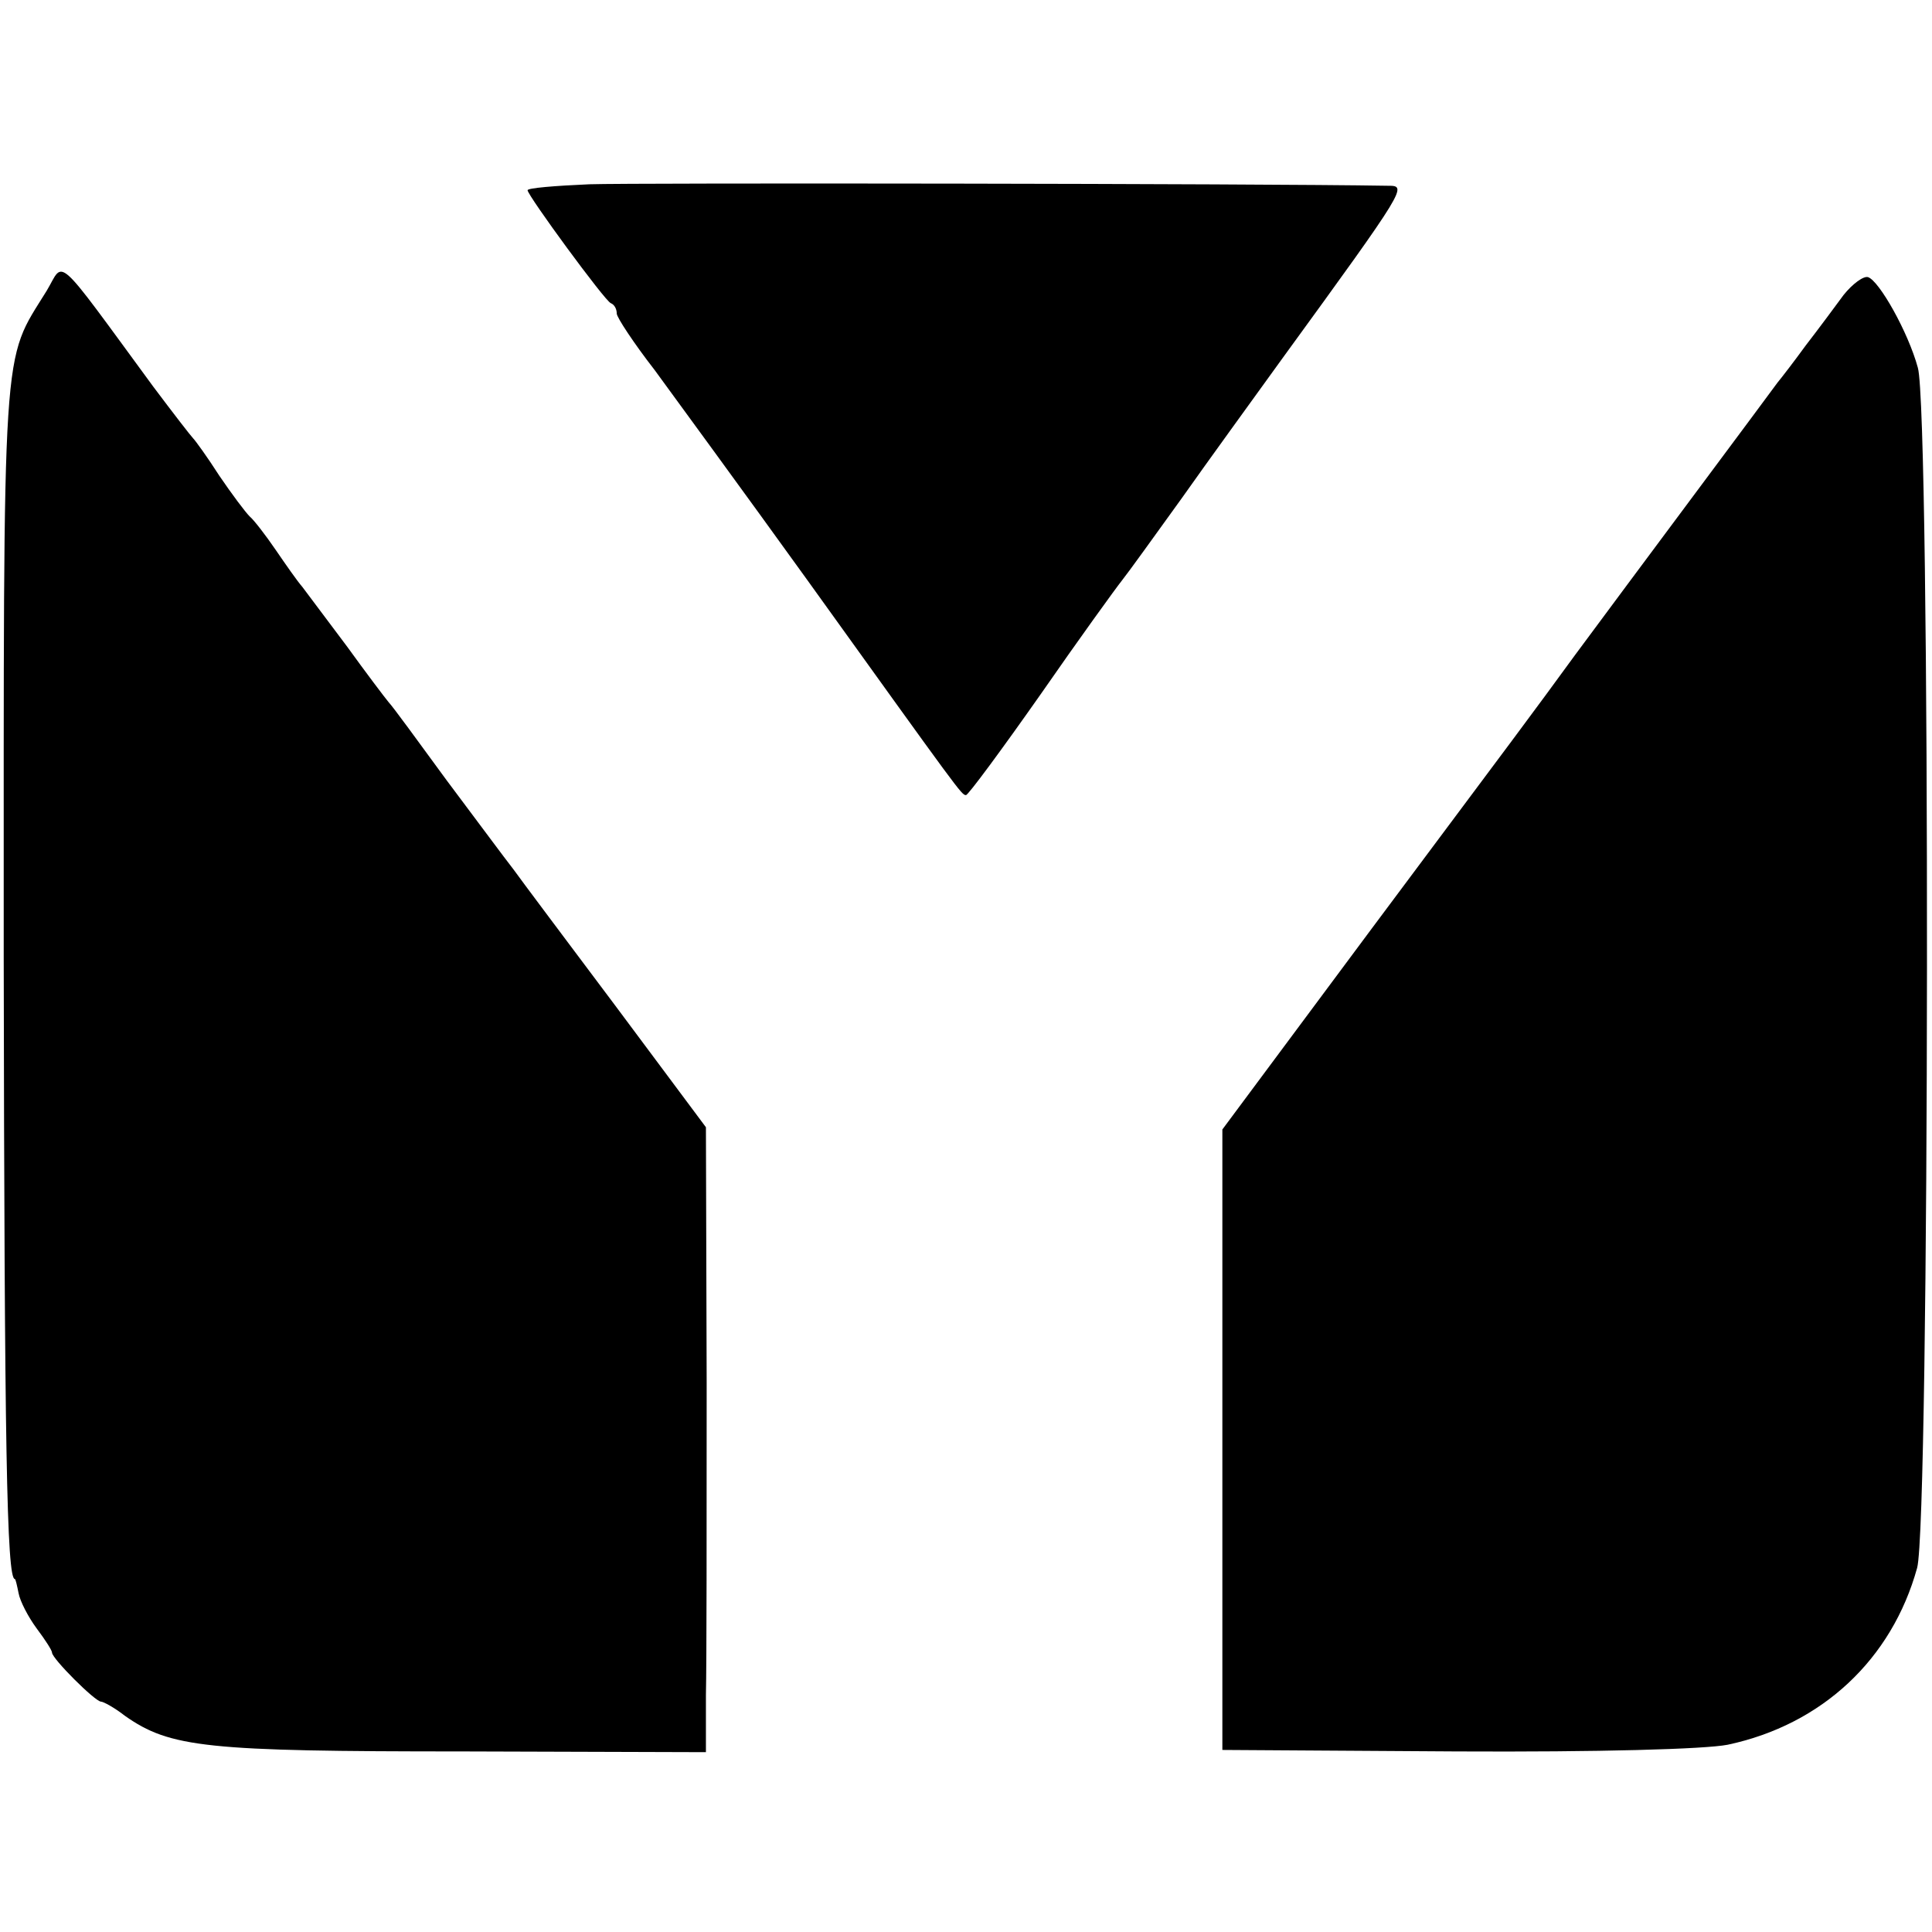
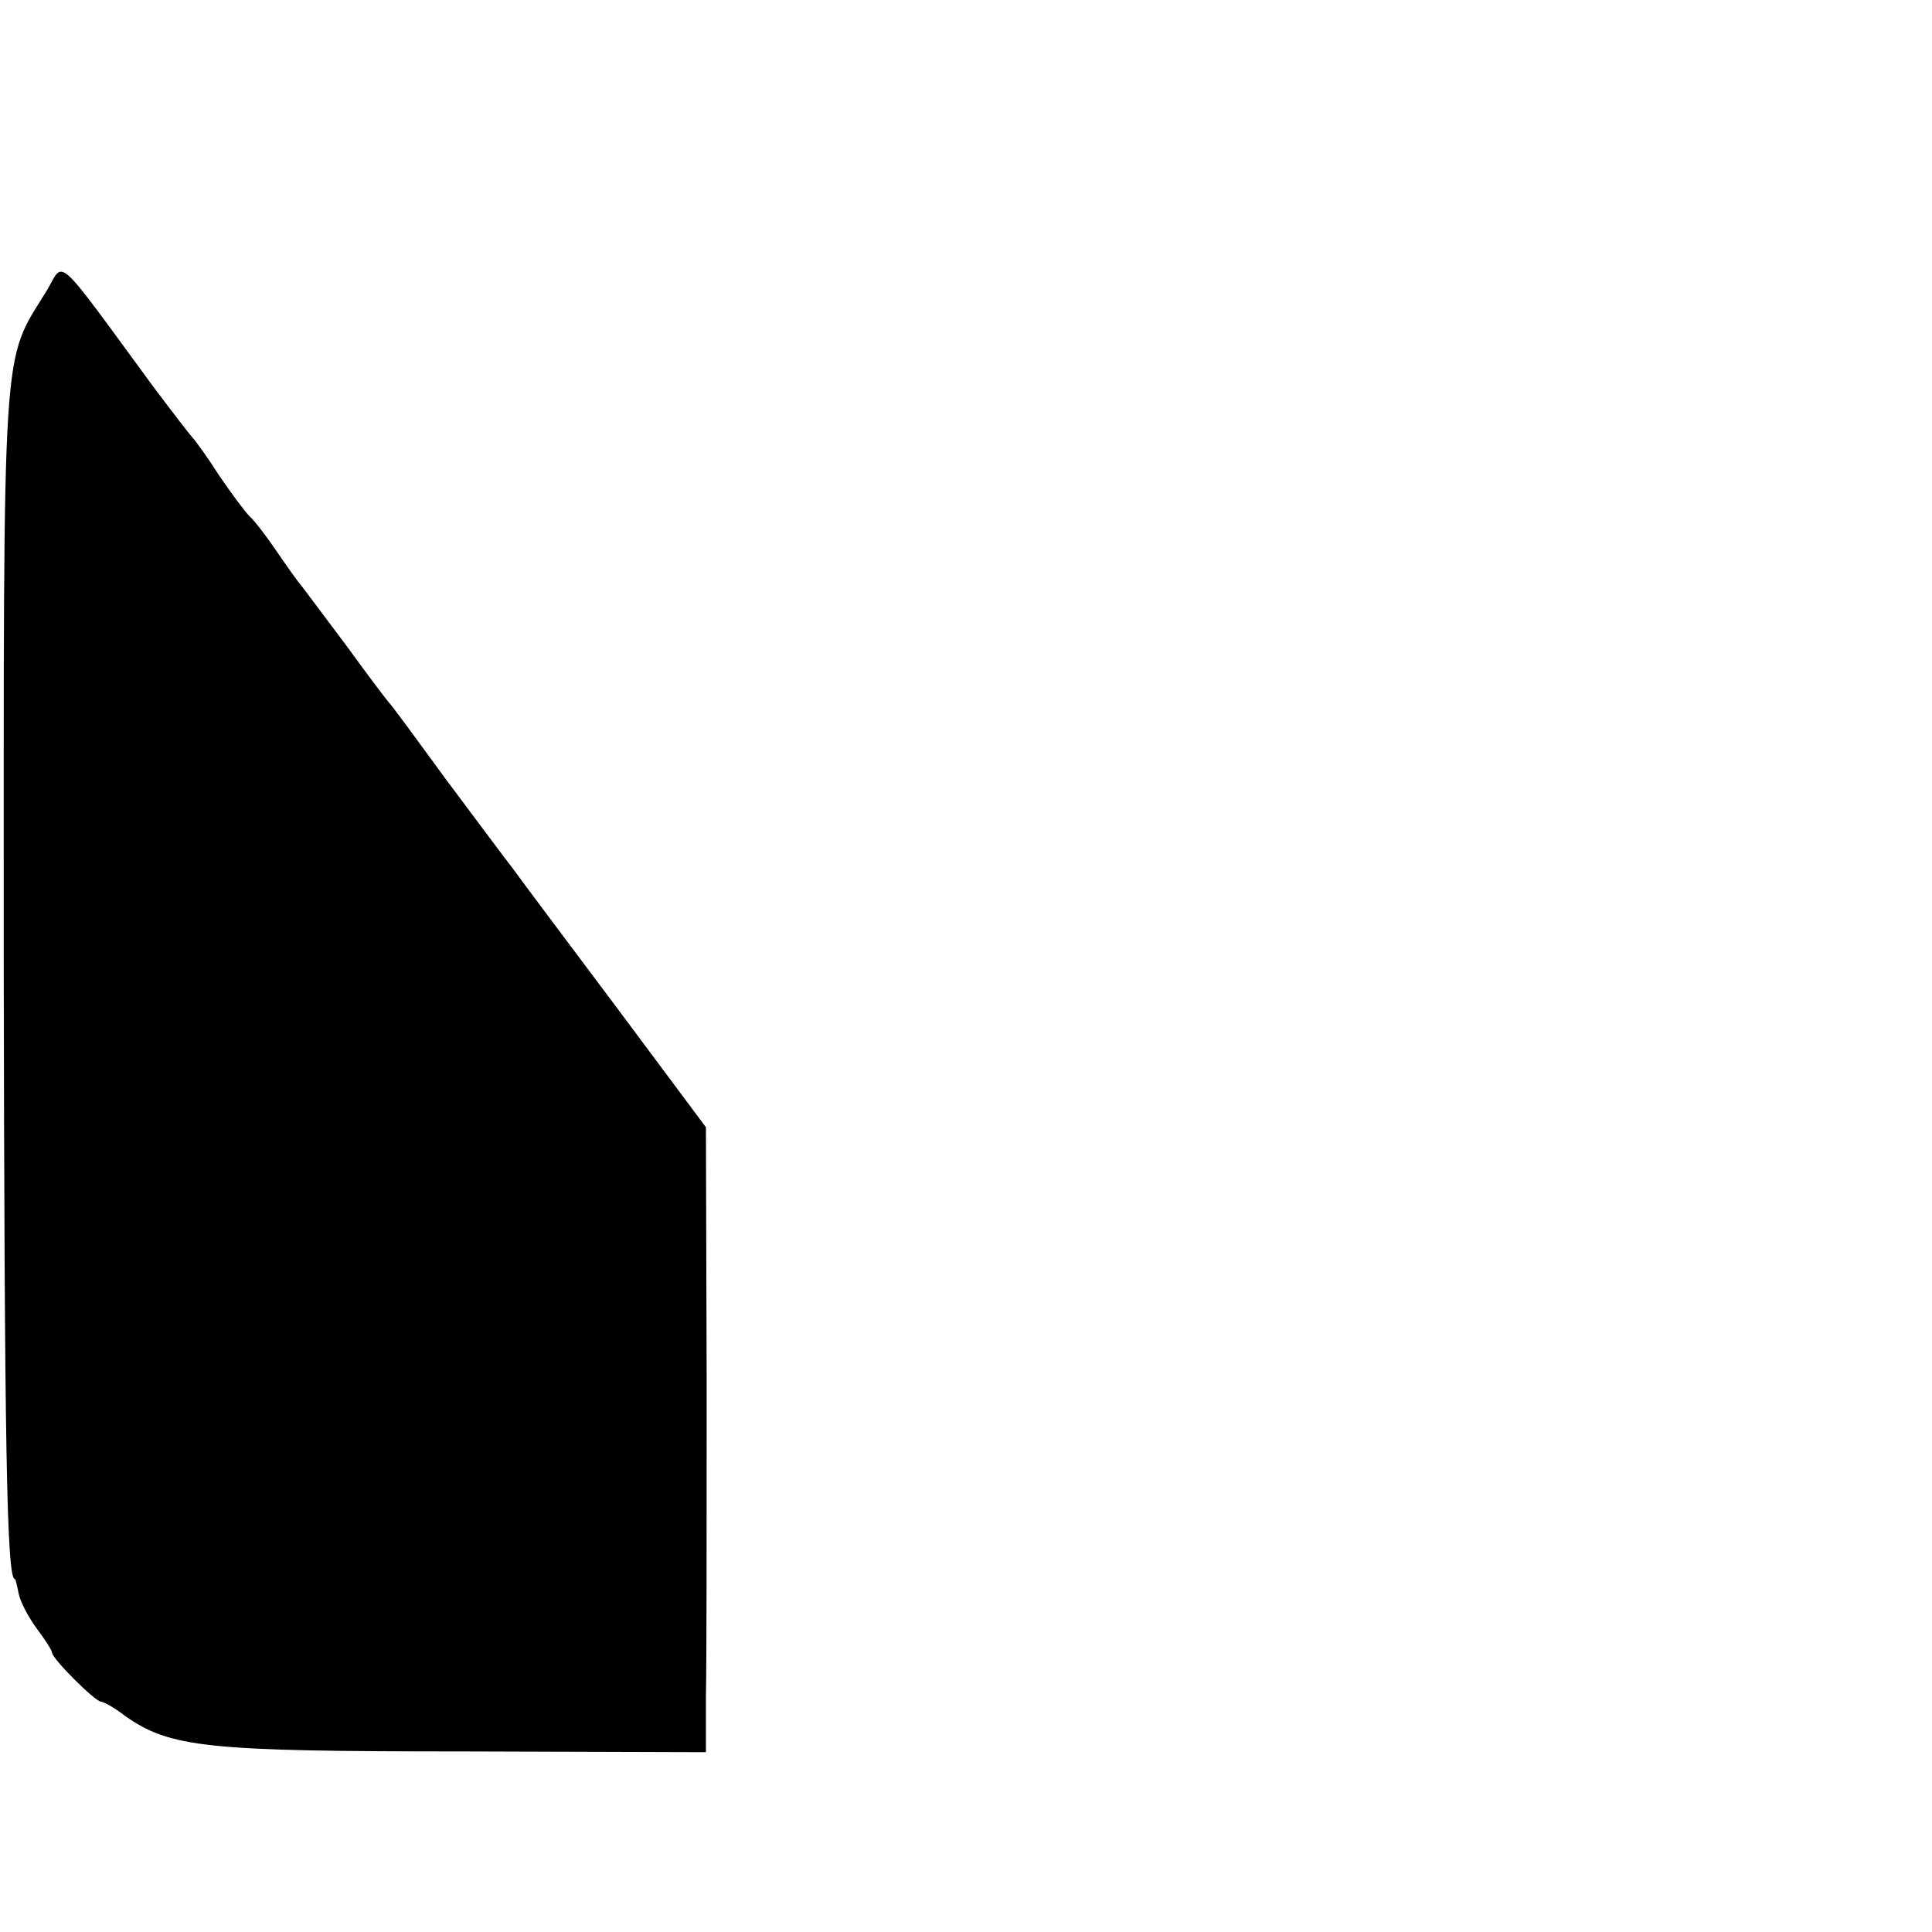
<svg xmlns="http://www.w3.org/2000/svg" version="1.0" width="260pt" height="260pt" viewBox="0 0 260 260" preserveAspectRatio="xMidYMid meet">
  <g transform="translate(0,260) scale(0.1,-0.1)" fill="#000000" stroke="none">
-     <path d="M793 2352 c-46 -2 -83 -5 -83 -8 0 -7 104 -149 112 -152 5 -2 8 -8 8 -14 0 -5 23 -40 51 -76 27 -37 120 -164 205 -282 207 -288 208 -290 214 -290 3 0 48 61 100 135 52 75 102 144 110 154 8 10 44 60 80 110 36 51 97 135 136 189 168 231 168 232 142 232 -179 3 -1014 4 -1075 2z" />
    <path d="M63 2209 c-61 -99 -58 -51 -58 -899 1 -655 4 -835 15 -835 1 0 3 -9 5 -19 2 -11 13 -32 24 -47 12 -16 21 -30 21 -33 0 -8 58 -66 66 -66 3 0 18 -8 32 -19 61 -43 110 -48 455 -48 l327 -1 0 77 c1 42 1 231 1 420 l-1 344 -120 161 c-66 88 -129 172 -139 186 -11 14 -51 68 -90 120 -38 52 -73 100 -78 105 -5 6 -30 39 -56 75 -27 36 -54 72 -60 80 -7 8 -23 31 -36 50 -13 19 -29 40 -35 45 -6 6 -24 30 -41 55 -16 25 -32 47 -35 50 -3 3 -27 34 -54 70 -135 184 -119 169 -143 129z" />
-     <path d="M2481 2203 c-11 -15 -34 -46 -51 -68 -16 -22 -33 -44 -38 -50 -7 -10 -204 -274 -272 -366 -62 -85 -72 -98 -275 -370 l-200 -269 0 -417 0 -418 315 -2 c192 -1 334 3 365 9 127 27 221 115 255 238 17 62 18 1556 1 1615 -13 48 -52 117 -67 122 -6 2 -21 -9 -33 -24z" />
  </g>
</svg>